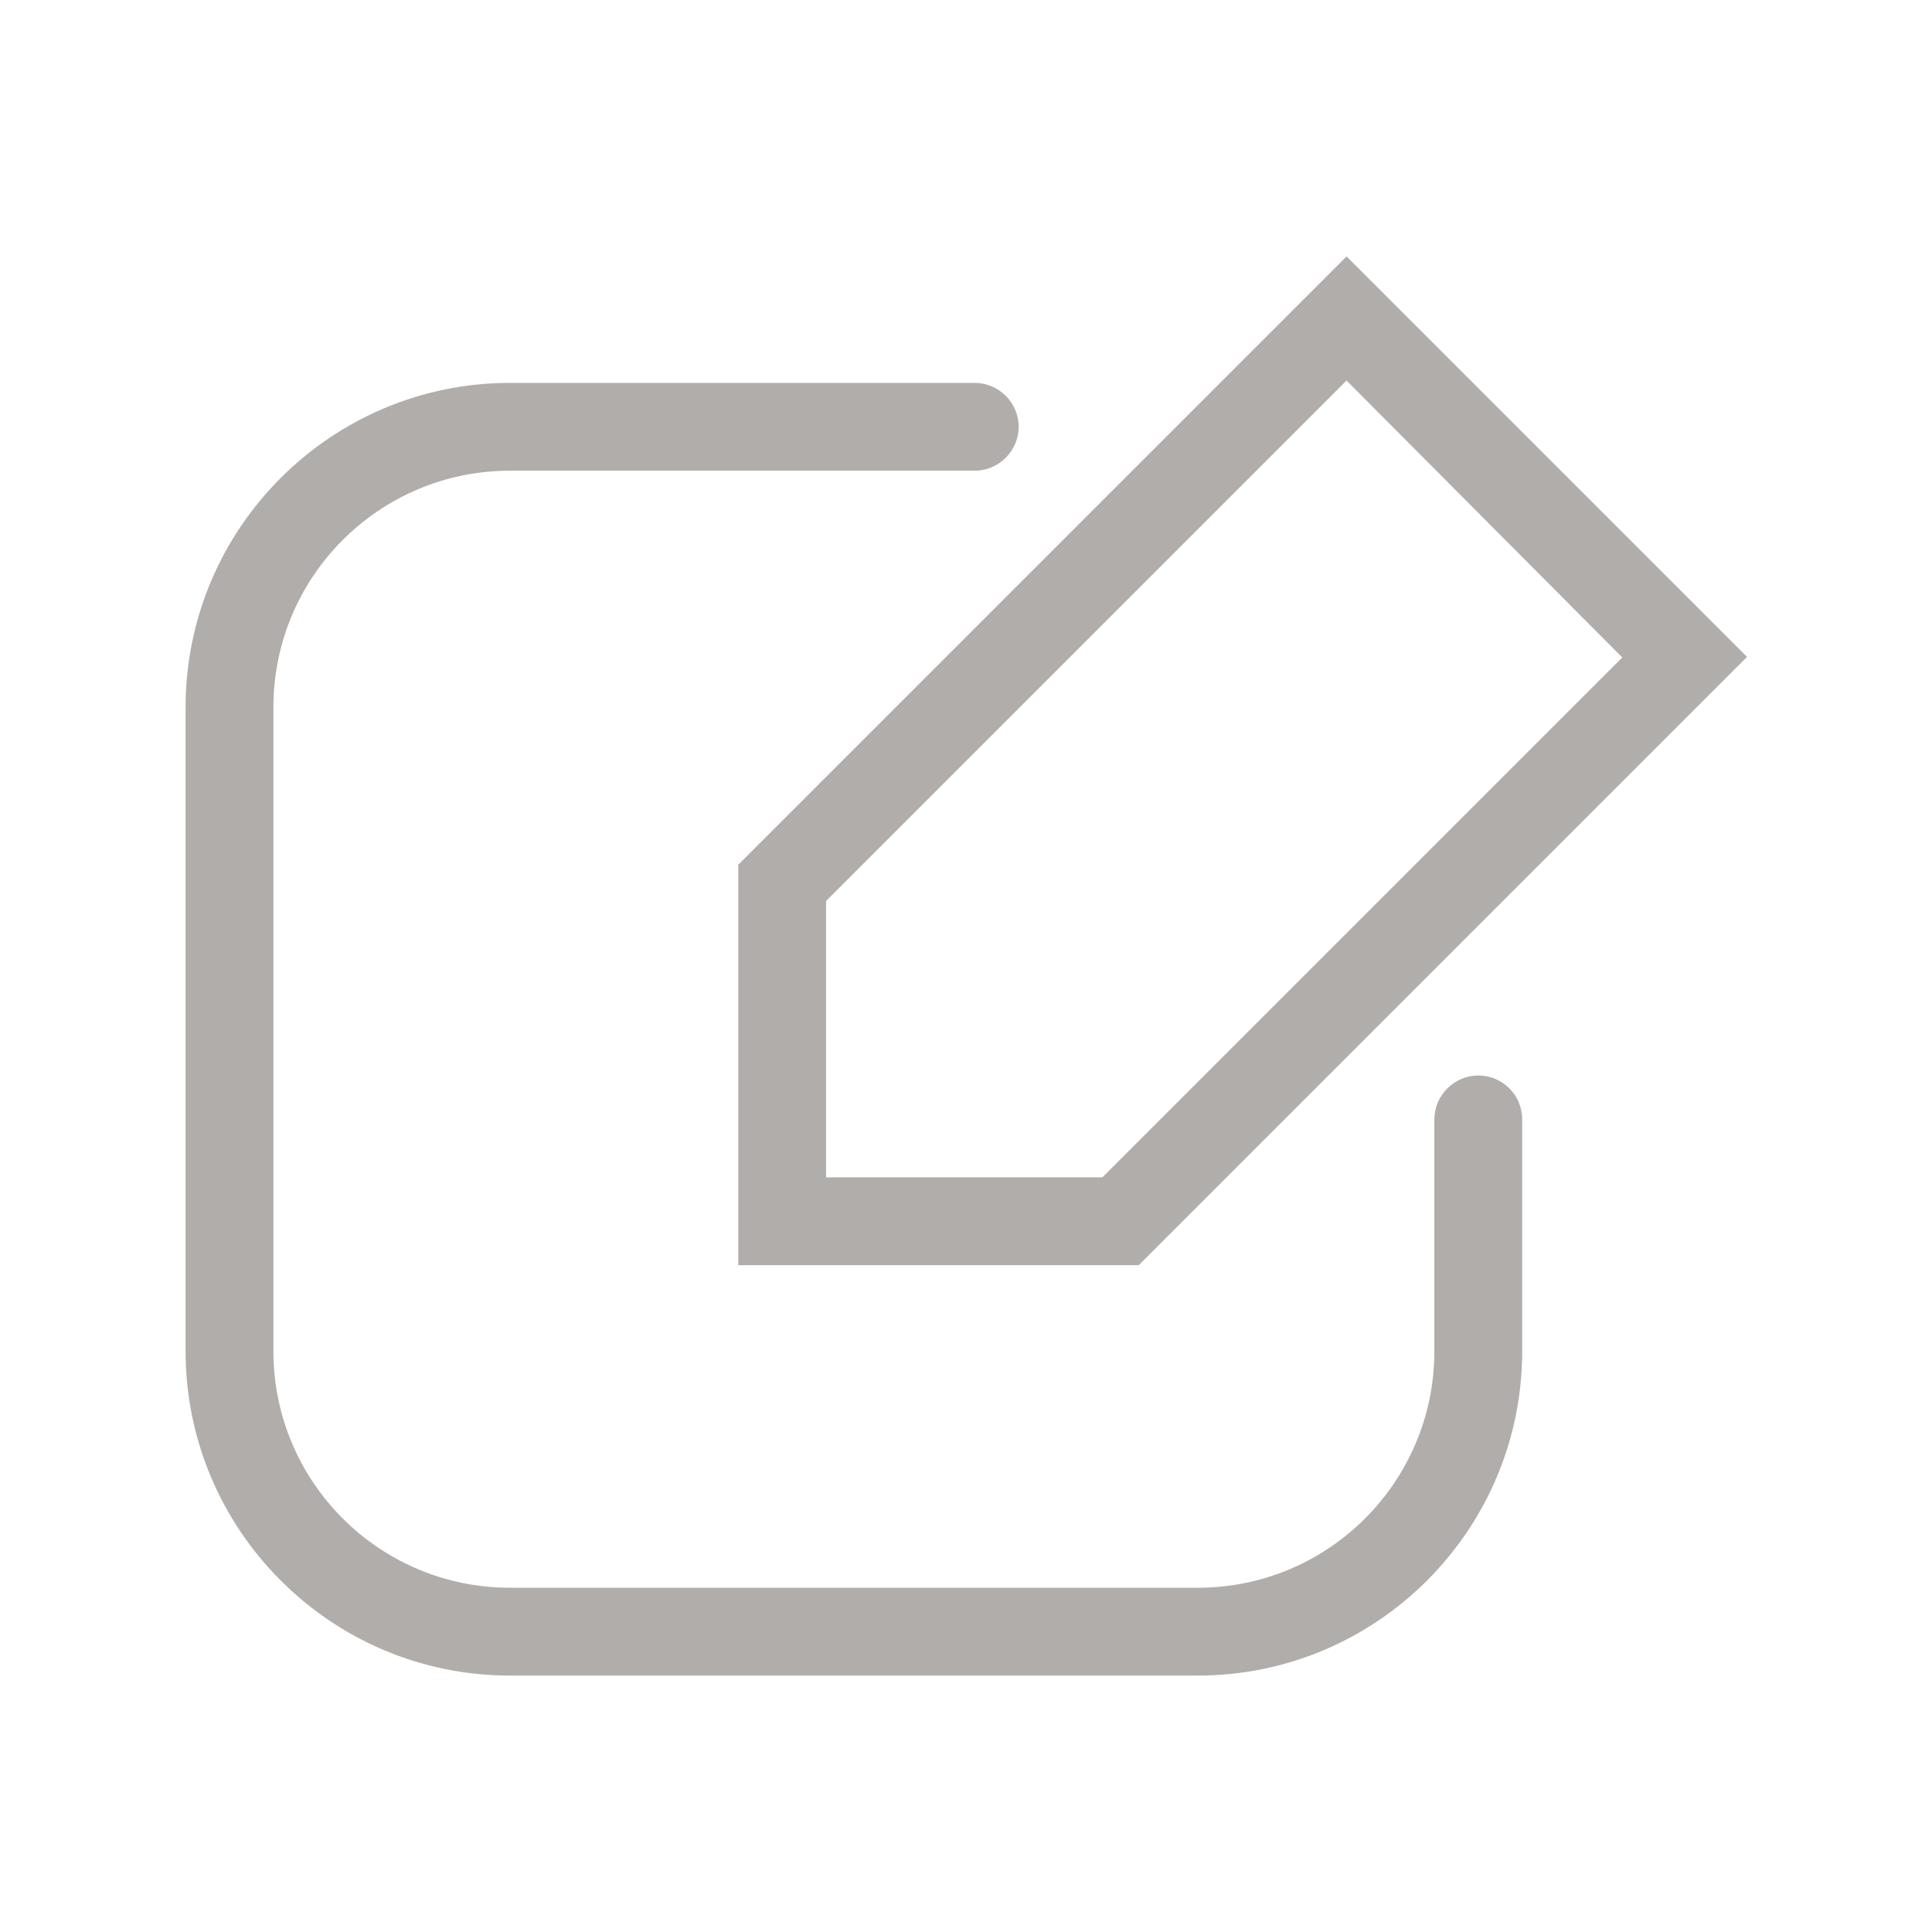
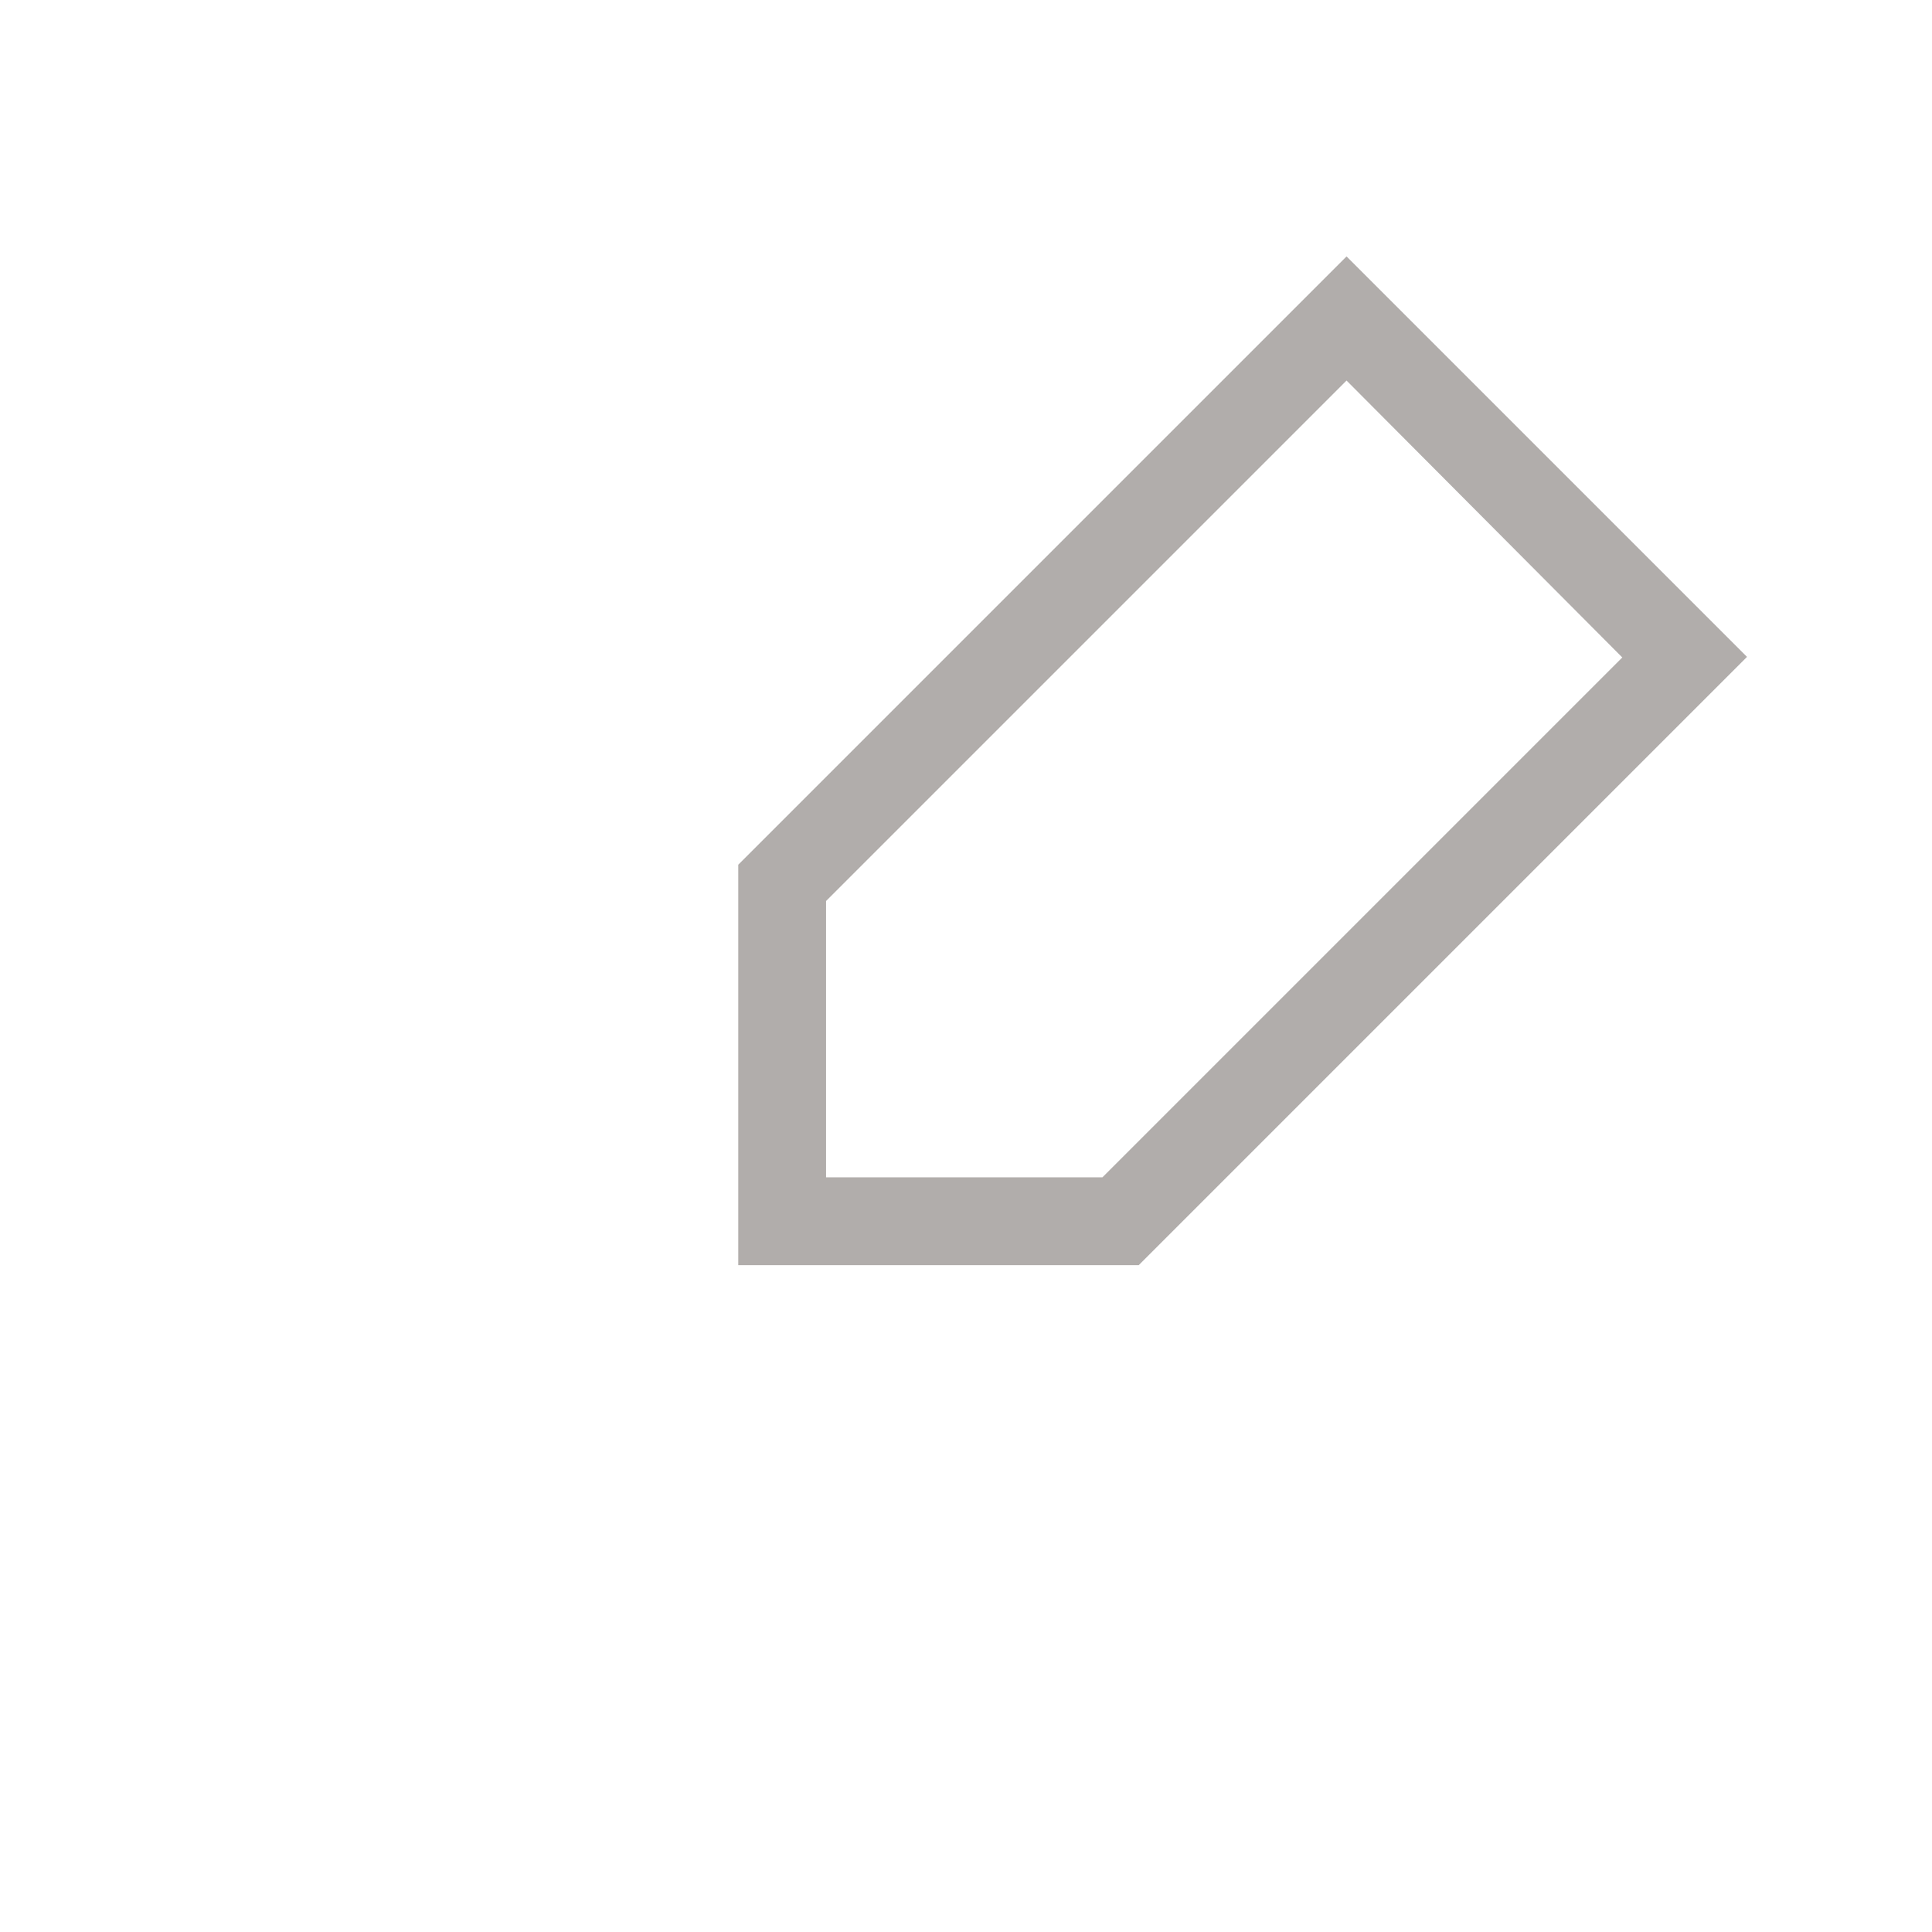
<svg xmlns="http://www.w3.org/2000/svg" version="1.1" id="Ebene_1" x="0px" y="0px" viewBox="0 0 33 33" style="enable-background:new 0 0 33 33;" xml:space="preserve">
  <style type="text/css">
	.st0{fill:#B1ADAB;}
	.st1{fill:#B1ADAB;stroke:#0064A4;stroke-width:1.5;stroke-linecap:round;stroke-miterlimit:10;}
</style>
  <g>
-     <path class="st0" d="M20.46,28.62H8.71c-3.06,0-5.54-2.49-5.54-5.54v-11c0-3.06,2.49-5.54,5.54-5.54h7.94   c0.41,0,0.75,0.34,0.75,0.75s-0.34,0.75-0.75,0.75H8.71c-2.23,0-4.04,1.81-4.04,4.04v11c0,2.23,1.81,4.04,4.04,4.04h11.75   c2.23,0,4.04-1.81,4.04-4.04v-3.96c0-0.41,0.34-0.75,0.75-0.75S26,18.7,26,19.12v3.96C26,26.13,23.52,28.62,20.46,28.62z" />
-     <path class="st1" d="M25.25,14.09" />
    <path class="st0" d="M12.61,21.61v-6.84L23,4.38l6.84,6.84L19.45,21.61L12.61,21.61z M14.11,15.39v4.72l4.72,0l8.88-8.88L23,6.5   L14.11,15.39z" />
  </g>
</svg>